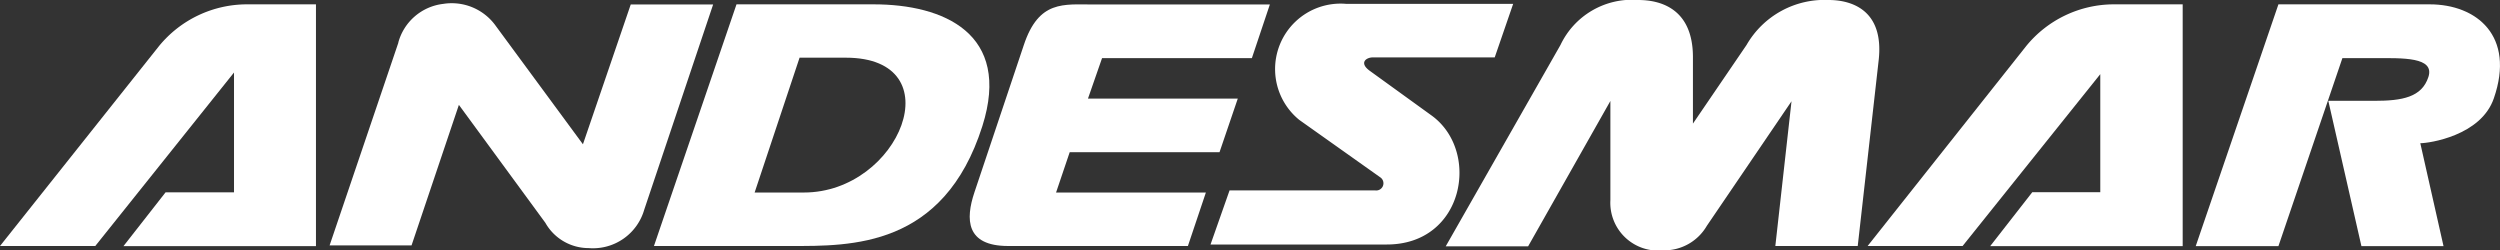
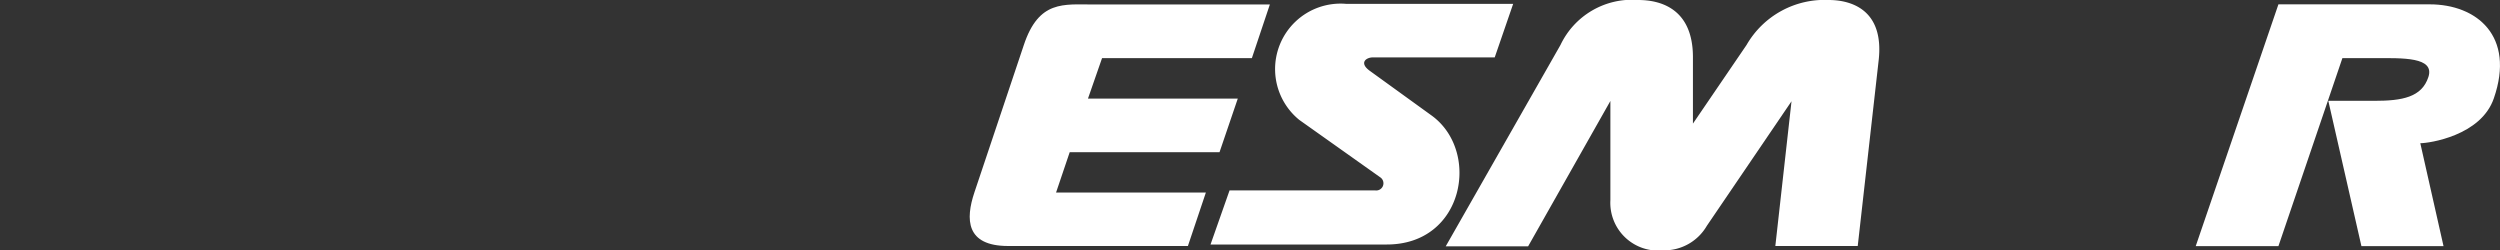
<svg xmlns="http://www.w3.org/2000/svg" viewBox="0 0 166.87 16.71">
  <rect x="0" y="0" width="166.87" height="16.71" fill="#333333" stroke="none" />
  <defs>
    <style>.cls-1{fill:#fff;fill-rule:evenodd;}</style>
  </defs>
  <g id="Capa_2" data-name="Capa 2">
    <g id="Layer_1" data-name="Layer 1">
      <g id="logo_andesmar" data-name="logo andesmar">
        <path class="cls-1" d="M89.88.26H101L99.77,3.83l-8.12,0c-.48,0-.94.37-.23.89l4.15,3c3.26,2.38,2.17,8.6-3,8.6H80.8l1.27-3.61,9.73,0a.48.48,0,0,0,.35-.86L86.72,8A4.37,4.37,0,0,1,89.88.26Z" />
        <path class="cls-1" d="M68.34,3C69.34,0,71,.3,73,.3H84.76l-1.2,3.58-10,0-.94,2.7h10l-1.22,3.58h-10l-.91,2.69h10l-1.2,3.57h-12c-2.83,0-2.85-1.79-2.25-3.58L68.34,3Z" />
-         <path class="cls-1" d="M50.37,12.85l3-9h3.08c7.23,0,3.62,9-2.79,9ZM49.16.29h9.16c4.64,0,9.22,1.93,7.25,8.13-2.58,8.12-8.78,8-12.78,8H43.65L49.16.29Z" />
-         <path class="cls-1" d="M26.58,2.86a3.53,3.53,0,0,1,3-2.6,3.61,3.61,0,0,1,3.52,1.48l5.81,7.89L42.1.3h5.5L43,14a3.56,3.56,0,0,1-3.71,2.56,3.32,3.32,0,0,1-2.89-1.69L30.63,7l-3.16,9.38H22l4.6-13.56Z" />
-         <path class="cls-1" d="M0,16.42,10.61,3.08A7.59,7.59,0,0,1,16.49.29h4.6V16.43H8.24l2.81-3.59h4.57v-8L6.36,16.42Z" />
        <path class="cls-1" d="M104.16,3a5.28,5.28,0,0,1,5.18-3C111,0,113,.7,113,3.82V8.25L116.58,3a6,6,0,0,1,5.48-3c1.44,0,3.71.6,3.34,4L124,16.42H118.5l1.08-9.66-5.65,8.31A3.29,3.29,0,0,1,111,16.71a3.19,3.19,0,0,1-3.51-3.35V6.74L102,16.44H96.5L104.16,3Z" />
        <path class="cls-1" d="M152.08.29l10.1,0c3.13,0,5.72,2.11,4.28,6.27-.86,2.51-4.34,3-4.91,3l1.55,6.87h-5.48l-2.21-9.7h3.08c1.86,0,3.16-.24,3.6-1.59s-1.74-1.26-3.57-1.26h-2.17l-4.27,12.55h-5.52L152.08.29Z" />
-         <path class="cls-1" d="M124.66,16.42,135.24,3.08A7.56,7.56,0,0,1,141.12.29h4.57V16.43H132.84l2.81-3.6h4.54l0-7.88L131,16.42Z" />
      </g>
    </g>
  </g>
</svg>